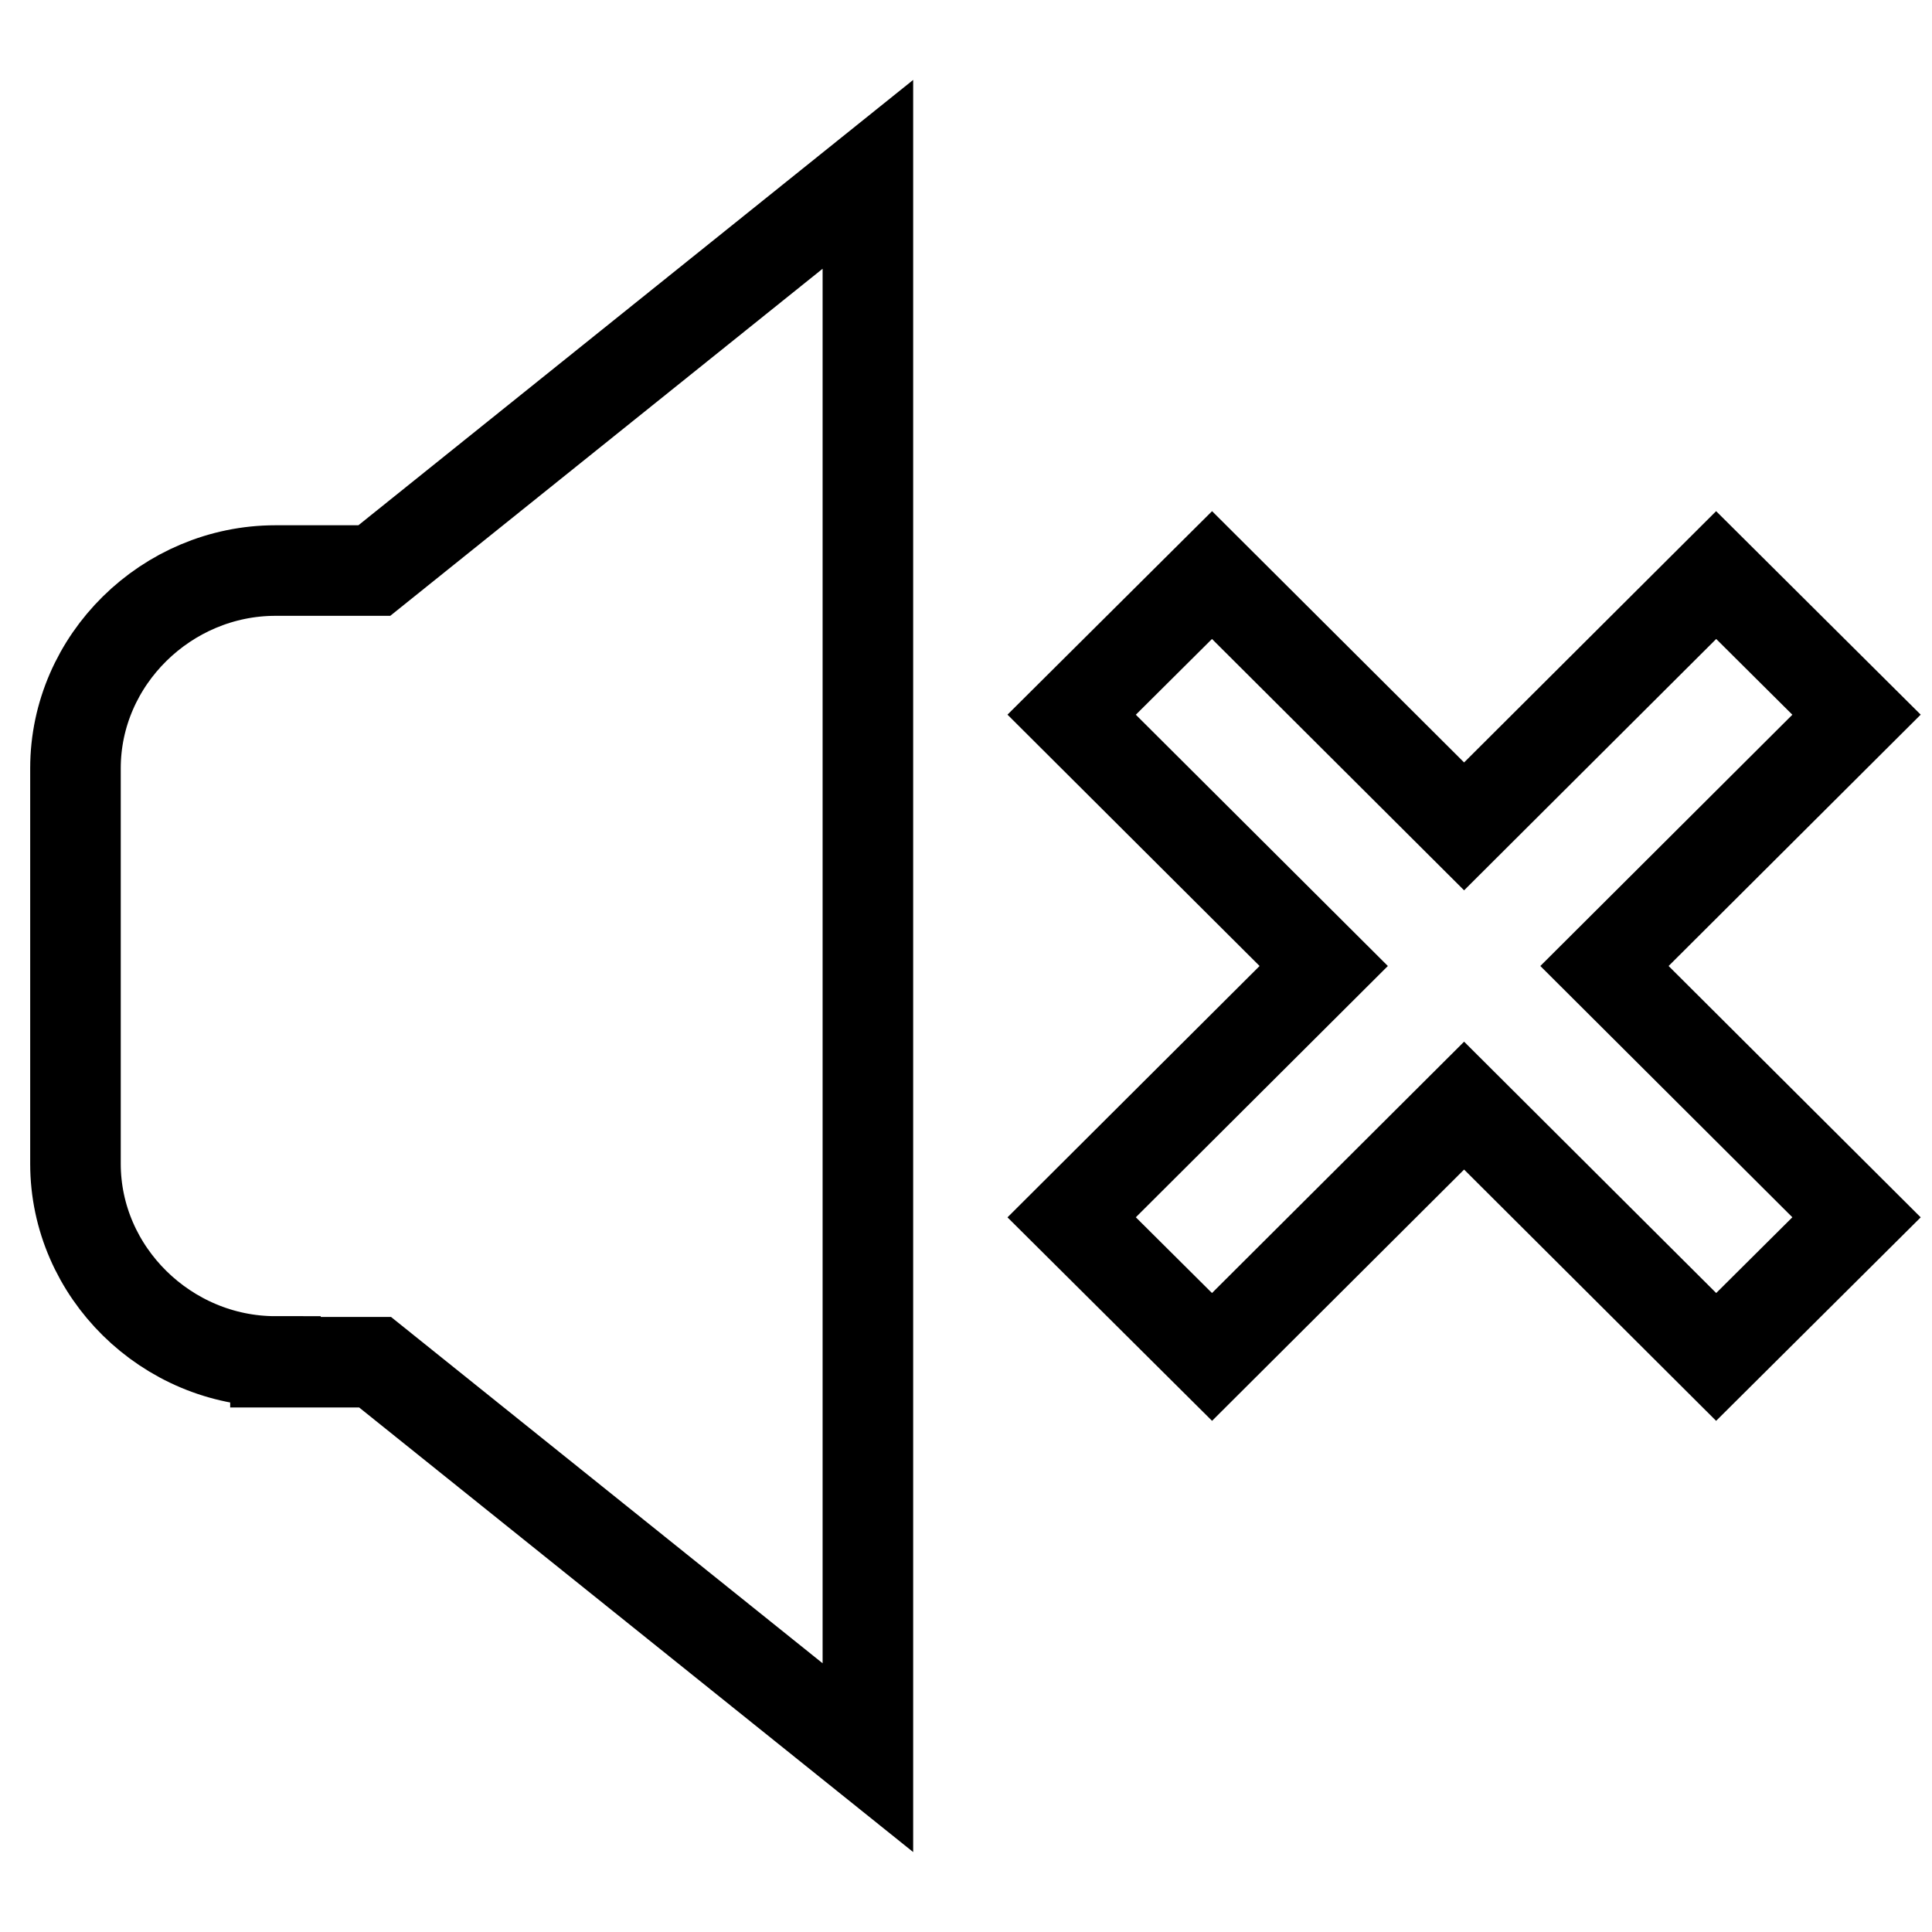
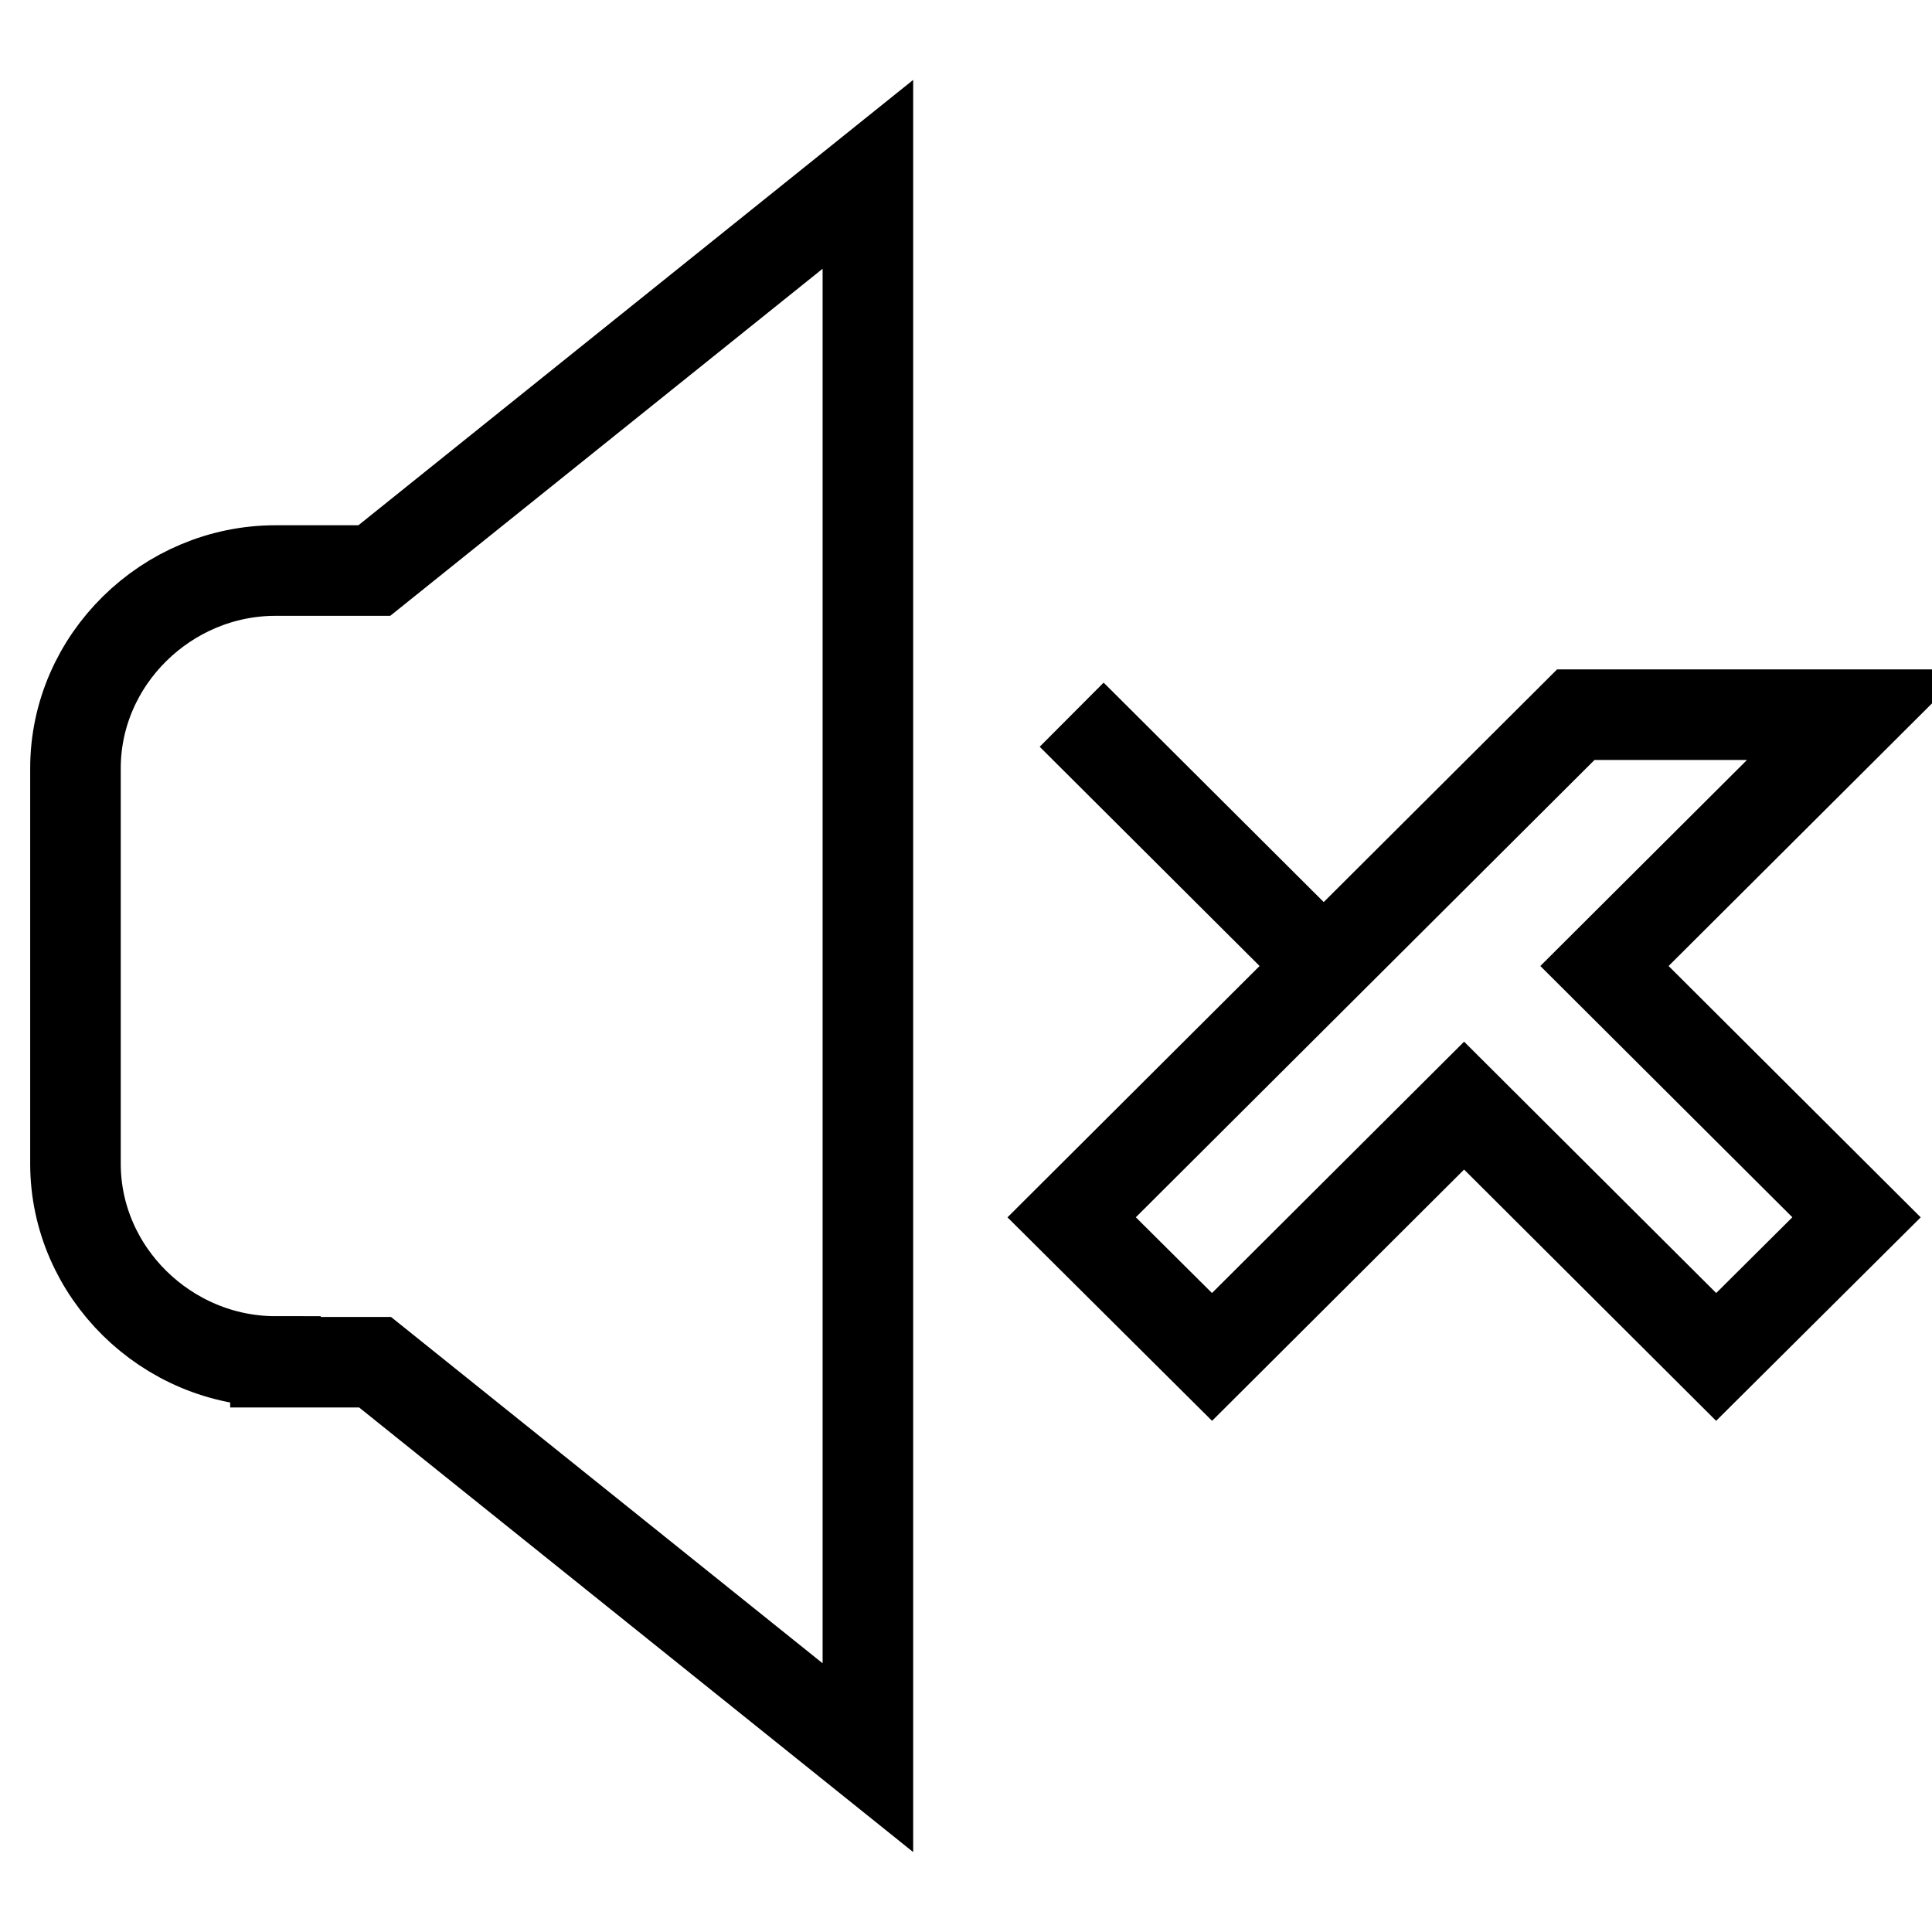
<svg xmlns="http://www.w3.org/2000/svg" version="1.1" x="0px" y="0px" viewBox="0 0 256 256" enable-background="new 0 0 256 256" xml:space="preserve">
  <g>
-     <path stroke-width="12" fill-opacity="0" stroke="#000000" d="M246,161.3l-18.6,18.5l-33.4-33.3l-33.4,33.3l-18.6-18.5l33.4-33.3l-33.4-33.3l18.6-18.5l33.4,33.3 l33.4-33.3L246,94.7L212.6,128L246,161.3z M36.5,180.4c-14.4,0-26.5-11.8-26.5-26.2v-52.4c0-14.4,12.1-26.2,26.5-26.2h13.1 L115,23.1v78.7v52.4v78.7l-65.3-52.4H36.5z" />
+     <path stroke-width="12" fill-opacity="0" stroke="#000000" d="M246,161.3l-18.6,18.5l-33.4-33.3l-33.4,33.3l-18.6-18.5l33.4-33.3l-33.4-33.3l33.4,33.3 l33.4-33.3L246,94.7L212.6,128L246,161.3z M36.5,180.4c-14.4,0-26.5-11.8-26.5-26.2v-52.4c0-14.4,12.1-26.2,26.5-26.2h13.1 L115,23.1v78.7v52.4v78.7l-65.3-52.4H36.5z" />
  </g>
</svg>